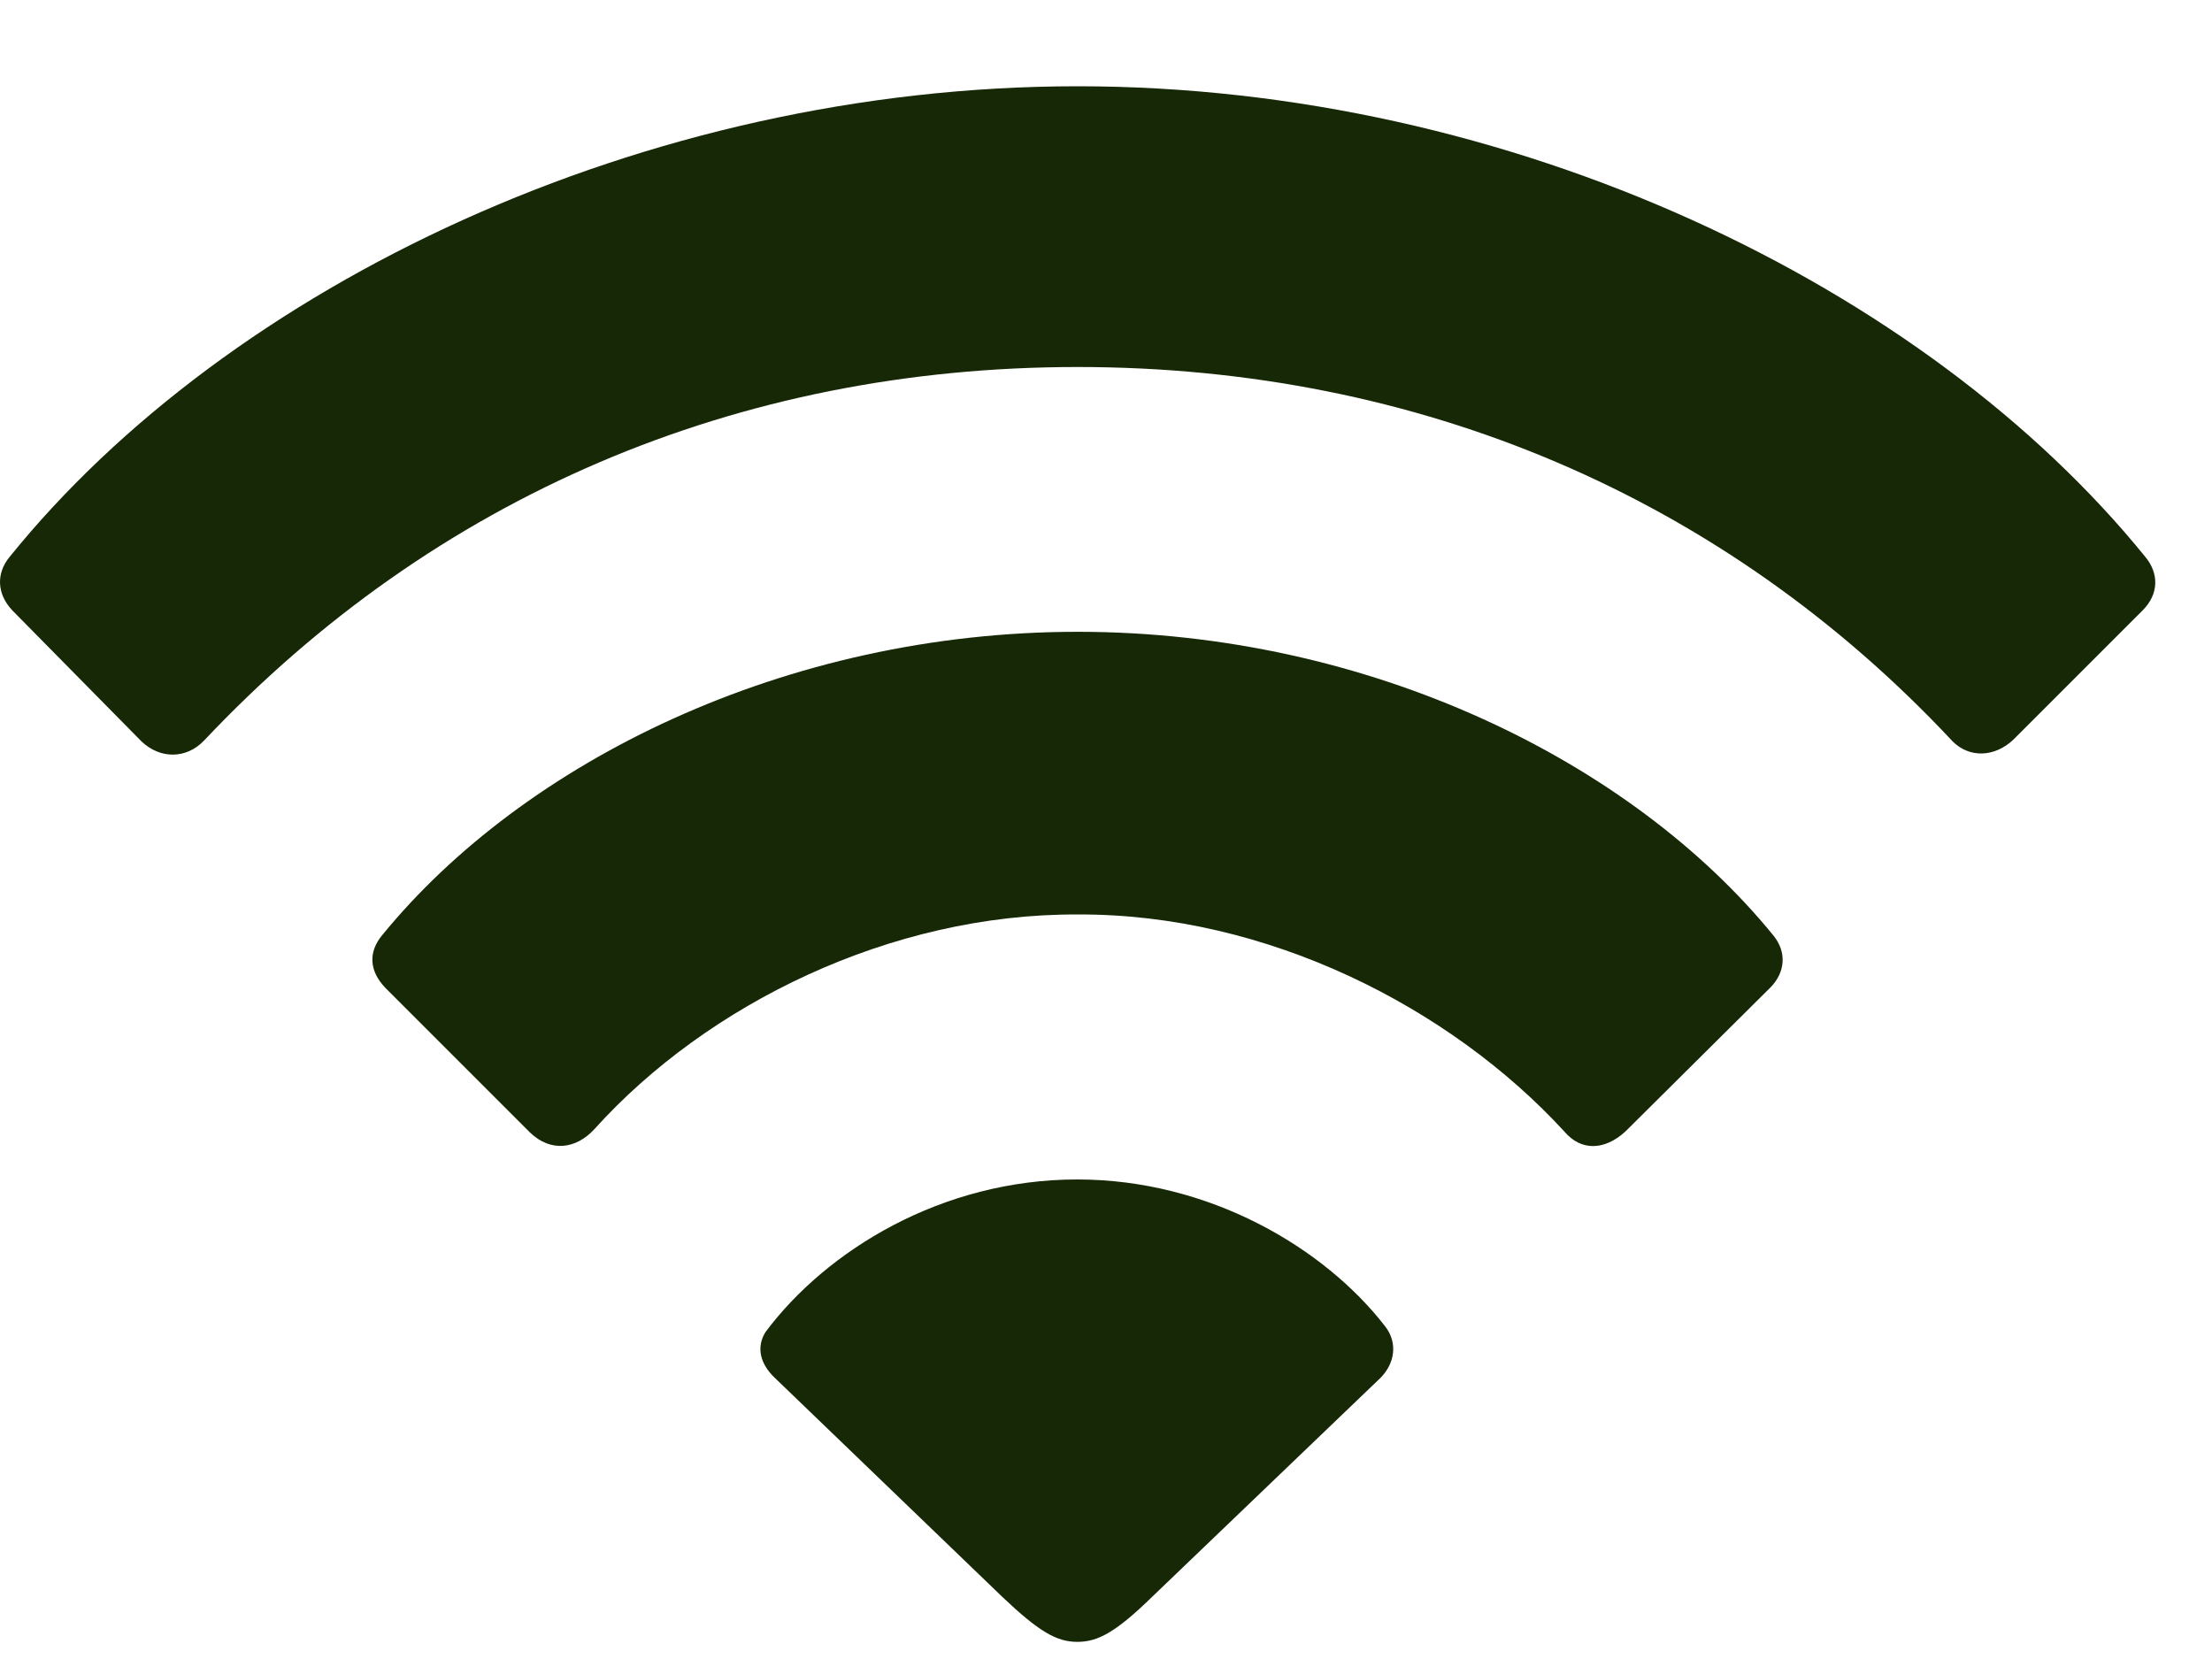
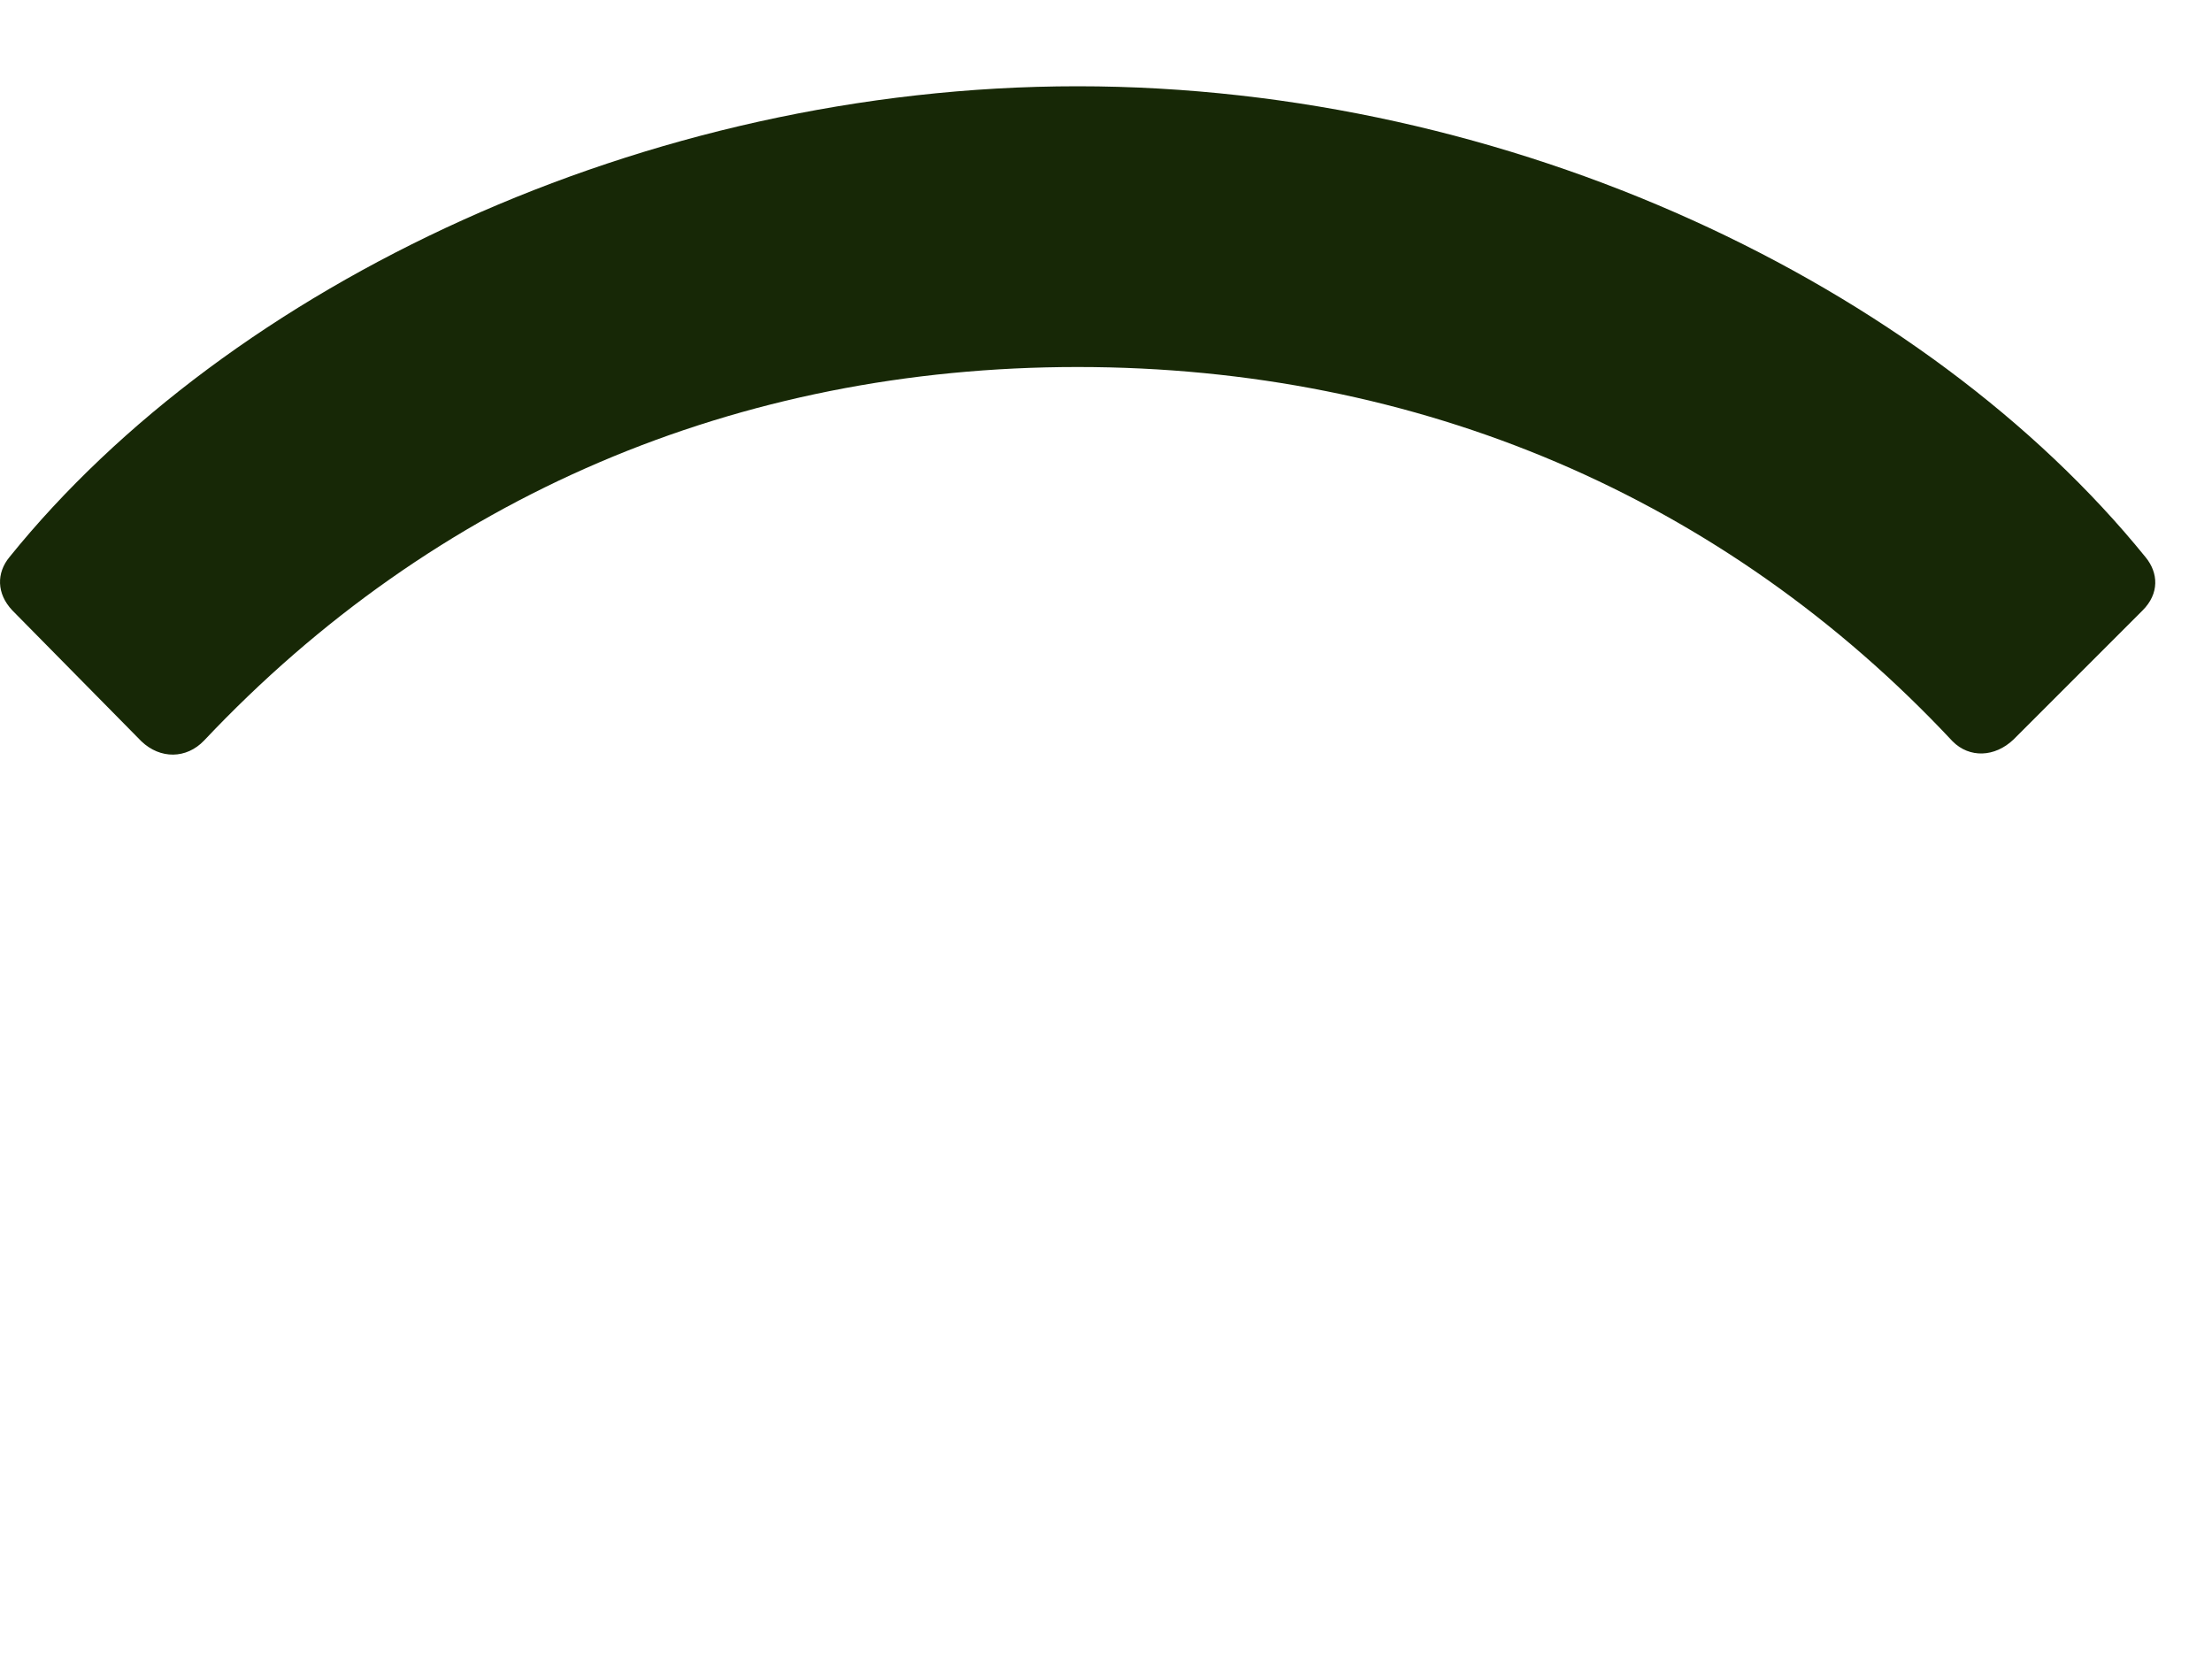
<svg xmlns="http://www.w3.org/2000/svg" width="24" height="18" viewBox="0 0 24 18" fill="none">
  <path d="M1.535 8.044C1.738 8.237 2.022 8.237 2.215 8.034C4.714 5.384 8.004 3.982 11.691 3.982C15.397 3.982 18.708 5.394 21.186 8.044C21.369 8.227 21.643 8.217 21.846 8.024L23.247 6.623C23.43 6.44 23.42 6.216 23.278 6.044C20.891 3.099 16.403 0.936 11.691 0.936C6.989 0.936 2.479 3.099 0.103 6.044C-0.039 6.216 -0.039 6.44 0.134 6.623L1.535 8.044Z" fill="#172806" />
-   <path d="M5.752 12.289C5.975 12.502 6.249 12.471 6.452 12.248C7.671 10.897 9.662 9.912 11.693 9.922C13.744 9.912 15.735 10.928 16.974 12.278C17.156 12.492 17.41 12.482 17.634 12.278L19.208 10.715C19.37 10.552 19.39 10.329 19.238 10.146C17.705 8.267 14.861 6.855 11.693 6.855C8.524 6.855 5.681 8.267 4.147 10.146C3.995 10.329 4.005 10.532 4.178 10.715L5.752 12.289Z" fill="#172806" />
-   <path d="M11.688 17.814C11.911 17.814 12.104 17.712 12.5 17.326L14.978 14.95C15.13 14.797 15.171 14.574 15.029 14.391C14.369 13.538 13.12 12.797 11.688 12.797C10.215 12.797 8.966 13.569 8.306 14.452C8.204 14.615 8.245 14.797 8.407 14.95L10.875 17.326C11.271 17.702 11.464 17.814 11.688 17.814Z" fill="#172806" />
</svg>